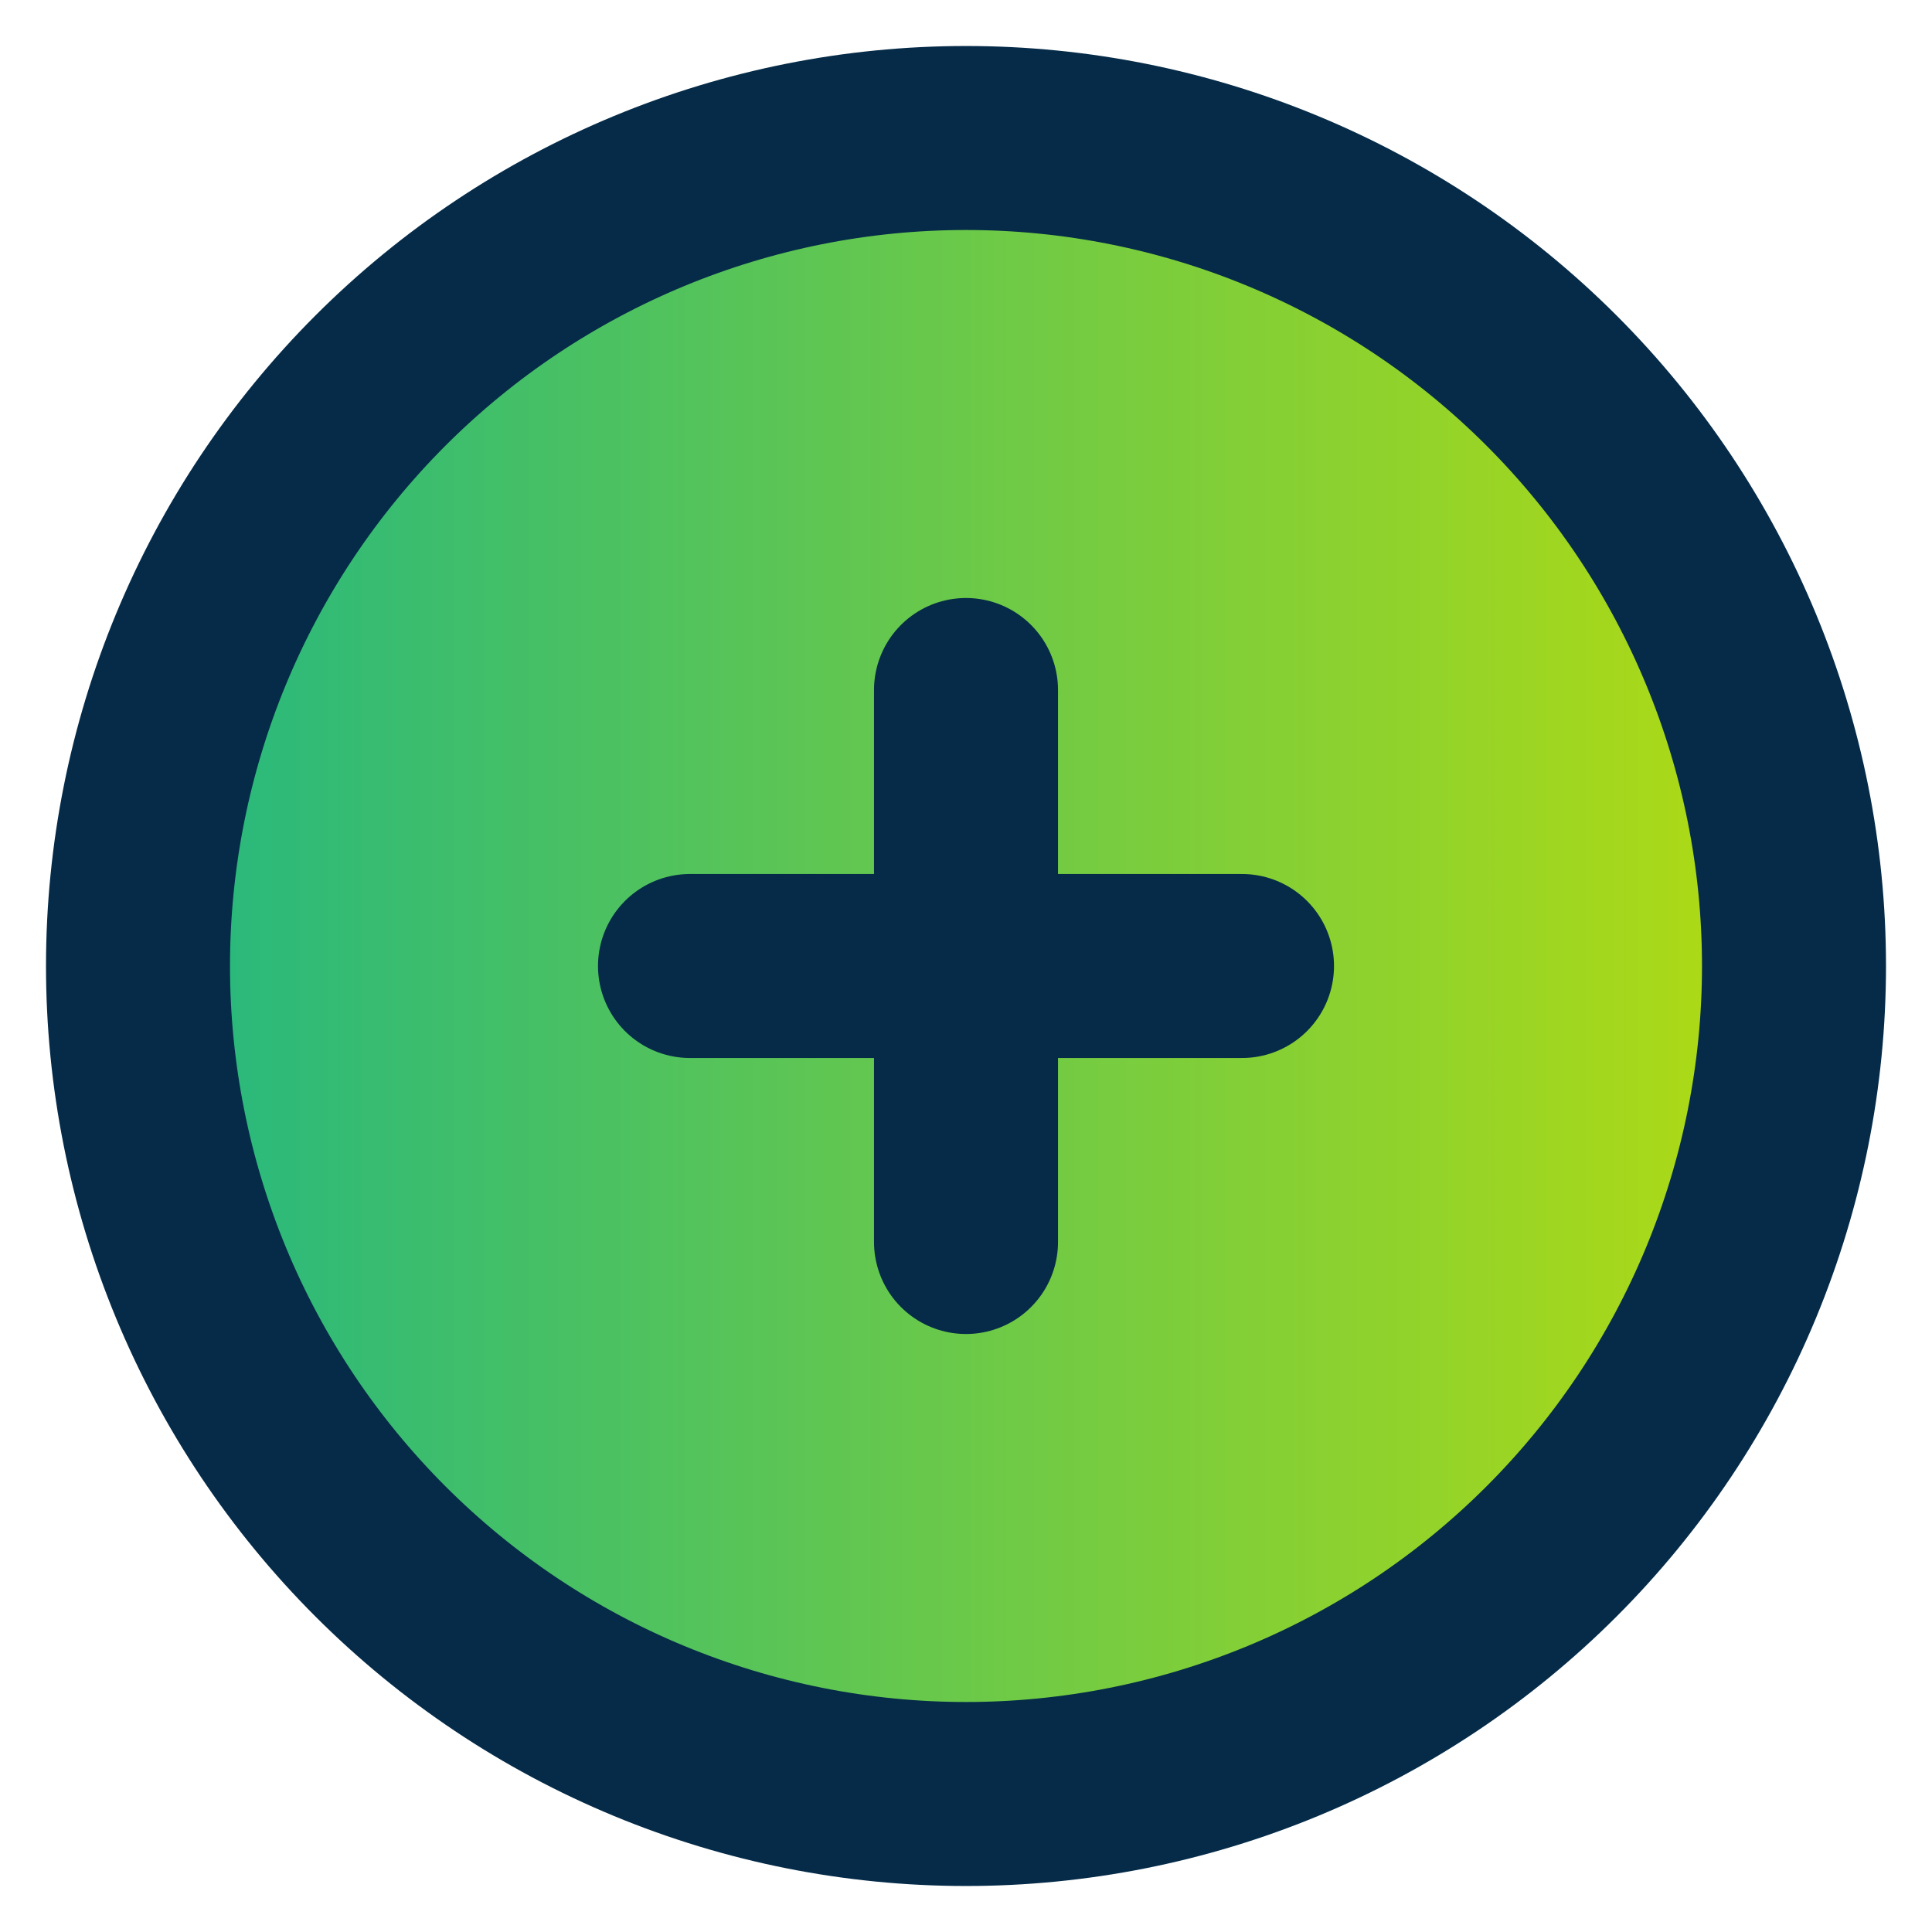
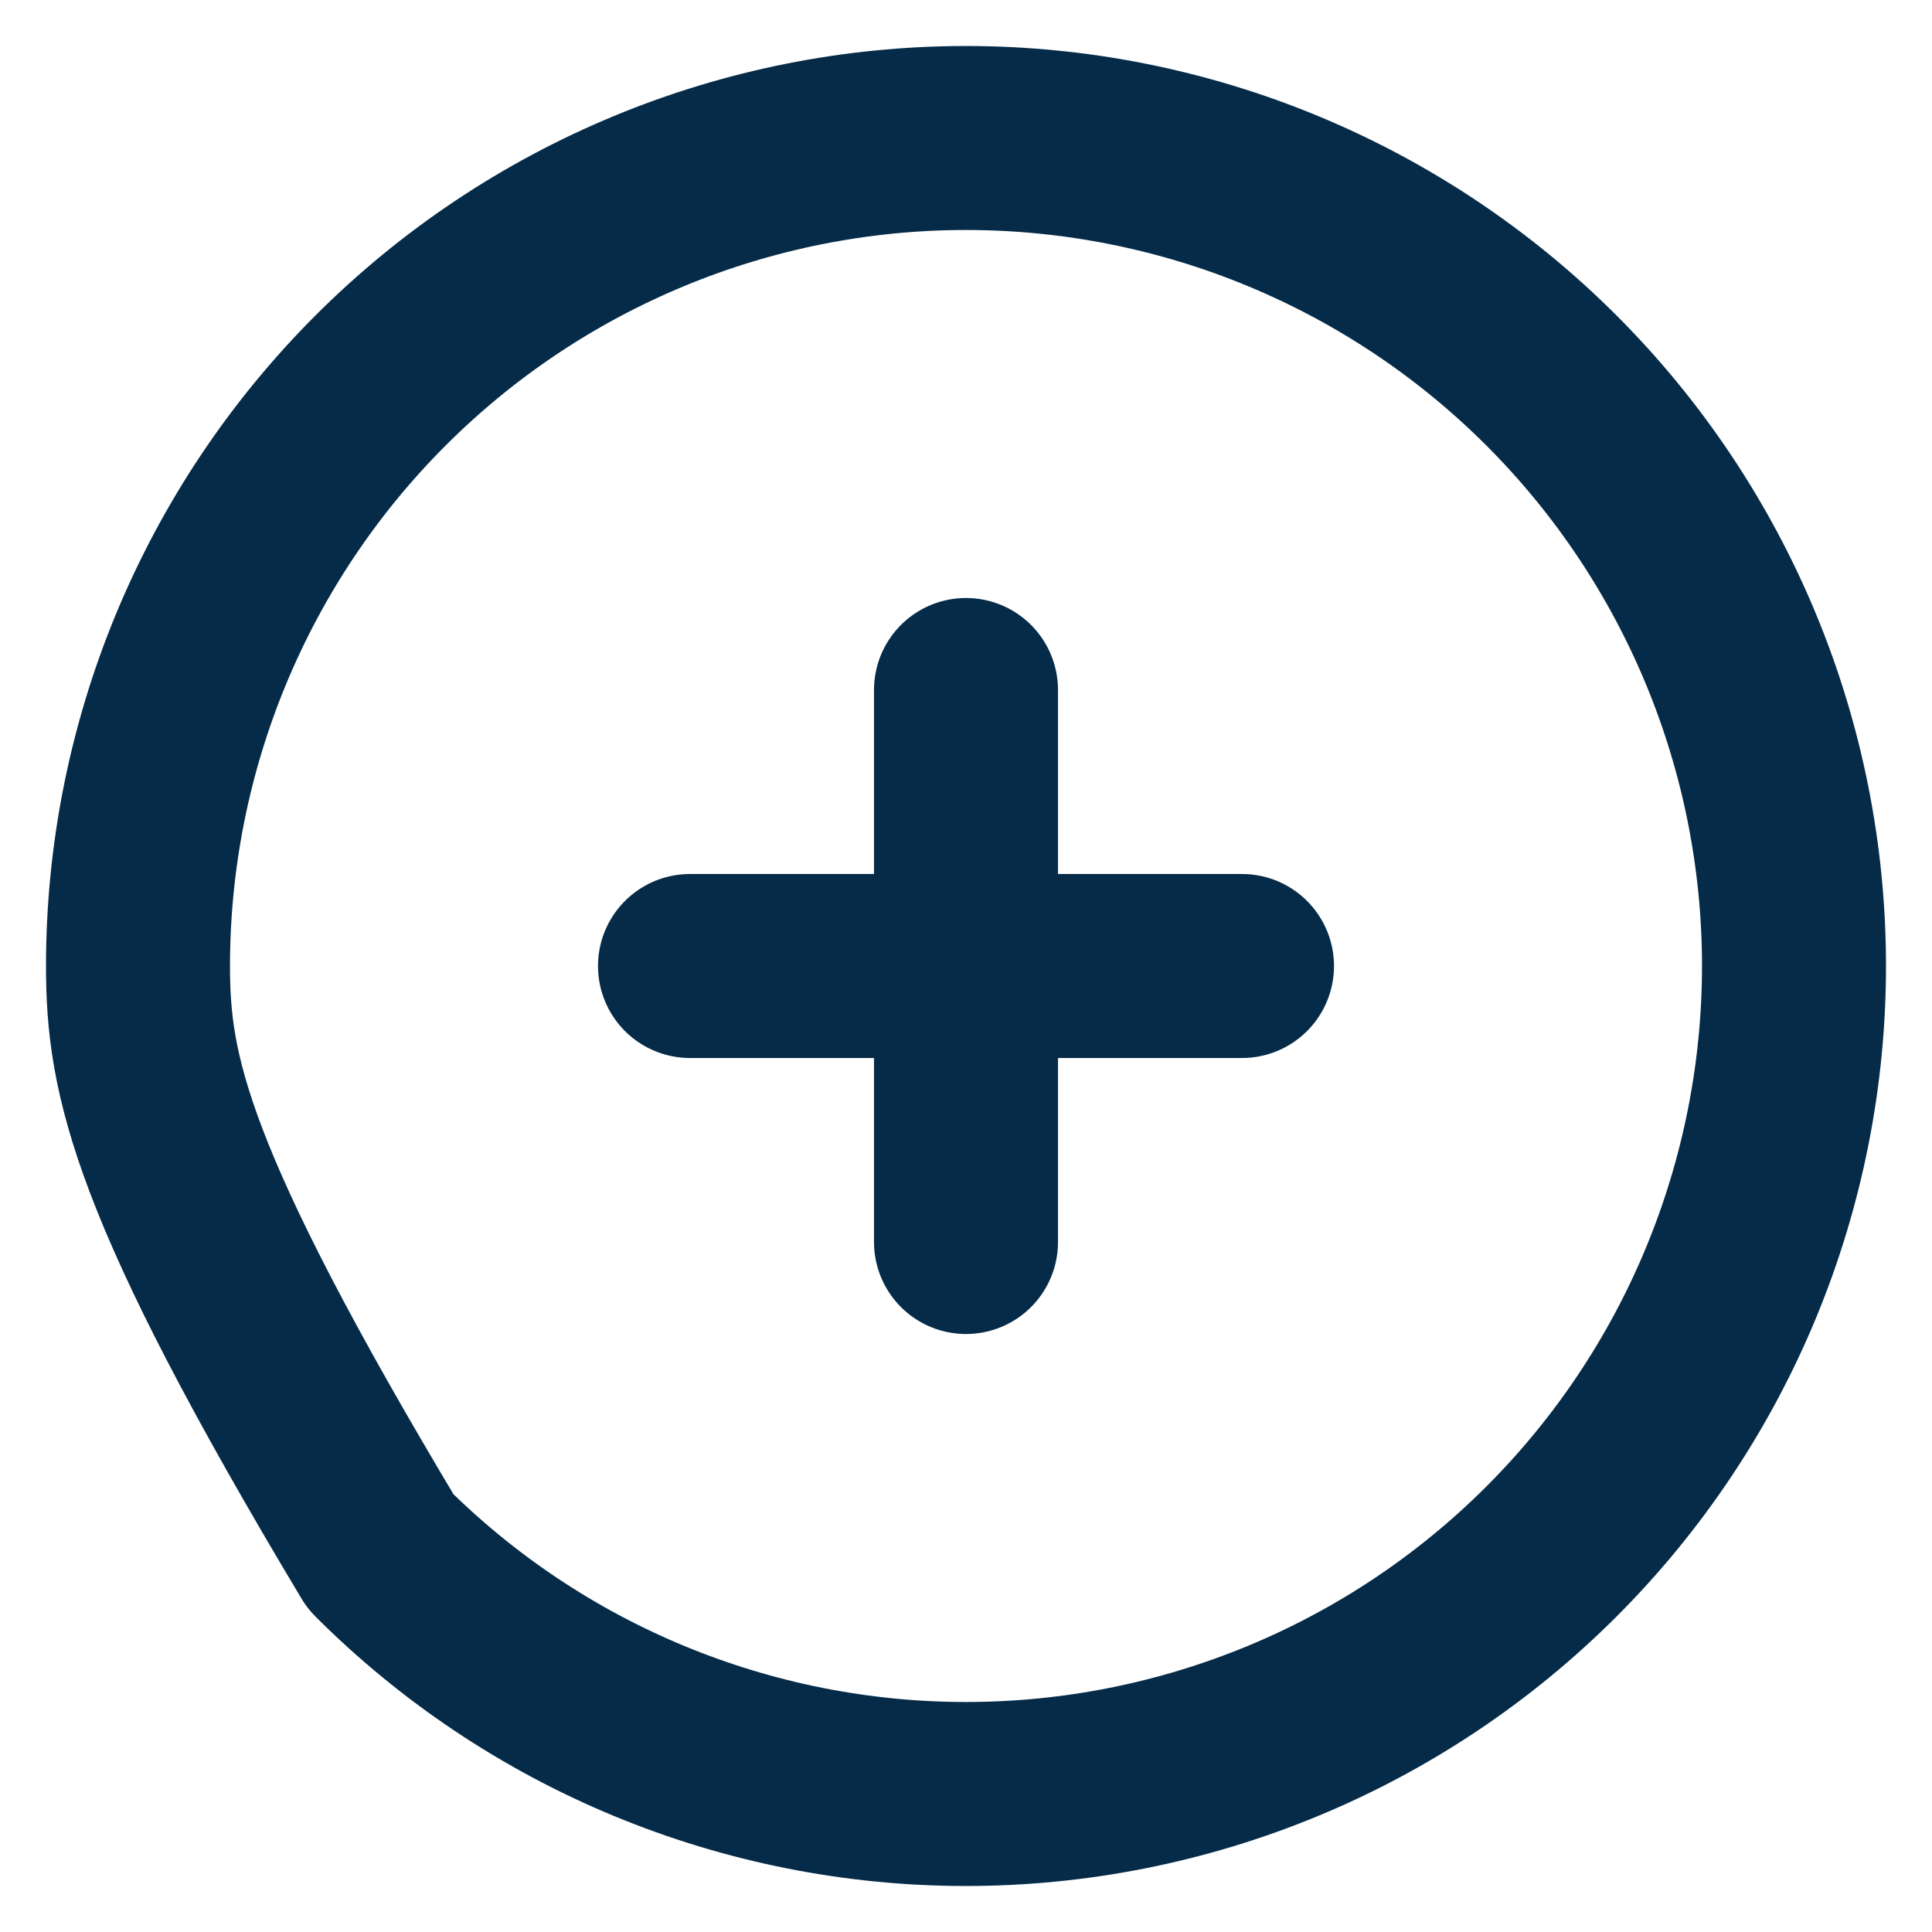
<svg xmlns="http://www.w3.org/2000/svg" width="21" height="21" viewBox="0 0 21 21" fill="none">
-   <path d="M18.815 13.944C19.267 12.852 19.5 11.682 19.5 10.5C19.5 8.113 18.552 5.824 16.864 4.136C15.176 2.448 12.887 1.5 10.5 1.5C8.113 1.5 5.824 2.448 4.136 4.136C2.448 5.824 1.5 8.113 1.5 10.5C1.5 11.682 1.733 12.852 2.185 13.944C2.637 15.036 3.3 16.028 4.136 16.864C4.972 17.7 5.964 18.363 7.056 18.815C8.148 19.267 9.318 19.5 10.5 19.5C11.682 19.5 12.852 19.267 13.944 18.815C15.036 18.363 16.028 17.7 16.864 16.864C17.7 16.028 18.363 15.036 18.815 13.944Z" fill="url(#paint0_linear_736_1217)" />
-   <path d="M10.5 7.5V10.5M10.5 10.5V13.5M10.5 10.5H13.5M10.5 10.5H7.5M19.5 10.5C19.5 11.682 19.267 12.852 18.815 13.944C18.363 15.036 17.7 16.028 16.864 16.864C16.028 17.7 15.036 18.363 13.944 18.815C12.852 19.267 11.682 19.5 10.5 19.5C9.318 19.5 8.148 19.267 7.056 18.815C5.964 18.363 4.972 17.7 4.136 16.864C3.3 16.028 2.637 15.036 2.185 13.944C1.733 12.852 1.5 11.682 1.5 10.5C1.5 8.113 2.448 5.824 4.136 4.136C5.824 2.448 8.113 1.5 10.5 1.5C12.887 1.5 15.176 2.448 16.864 4.136C18.552 5.824 19.5 8.113 19.5 10.5Z" stroke="#052B48" stroke-width="2" stroke-linecap="round" stroke-linejoin="round" />
+   <path d="M10.5 7.5V10.5M10.5 10.5V13.5M10.5 10.5H13.5M10.5 10.5H7.5M19.5 10.5C19.5 11.682 19.267 12.852 18.815 13.944C18.363 15.036 17.7 16.028 16.864 16.864C16.028 17.7 15.036 18.363 13.944 18.815C12.852 19.267 11.682 19.5 10.5 19.5C9.318 19.5 8.148 19.267 7.056 18.815C5.964 18.363 4.972 17.7 4.136 16.864C1.733 12.852 1.5 11.682 1.5 10.5C1.5 8.113 2.448 5.824 4.136 4.136C5.824 2.448 8.113 1.5 10.5 1.5C12.887 1.5 15.176 2.448 16.864 4.136C18.552 5.824 19.5 8.113 19.5 10.5Z" stroke="#052B48" stroke-width="2" stroke-linecap="round" stroke-linejoin="round" />
  <defs>
    <linearGradient id="paint0_linear_736_1217" x1="1.5" y1="10.5" x2="19.5" y2="10.5" gradientUnits="userSpaceOnUse">
      <stop stop-color="#23B781" />
      <stop offset="1" stop-color="#B3DB11" />
    </linearGradient>
  </defs>
</svg>